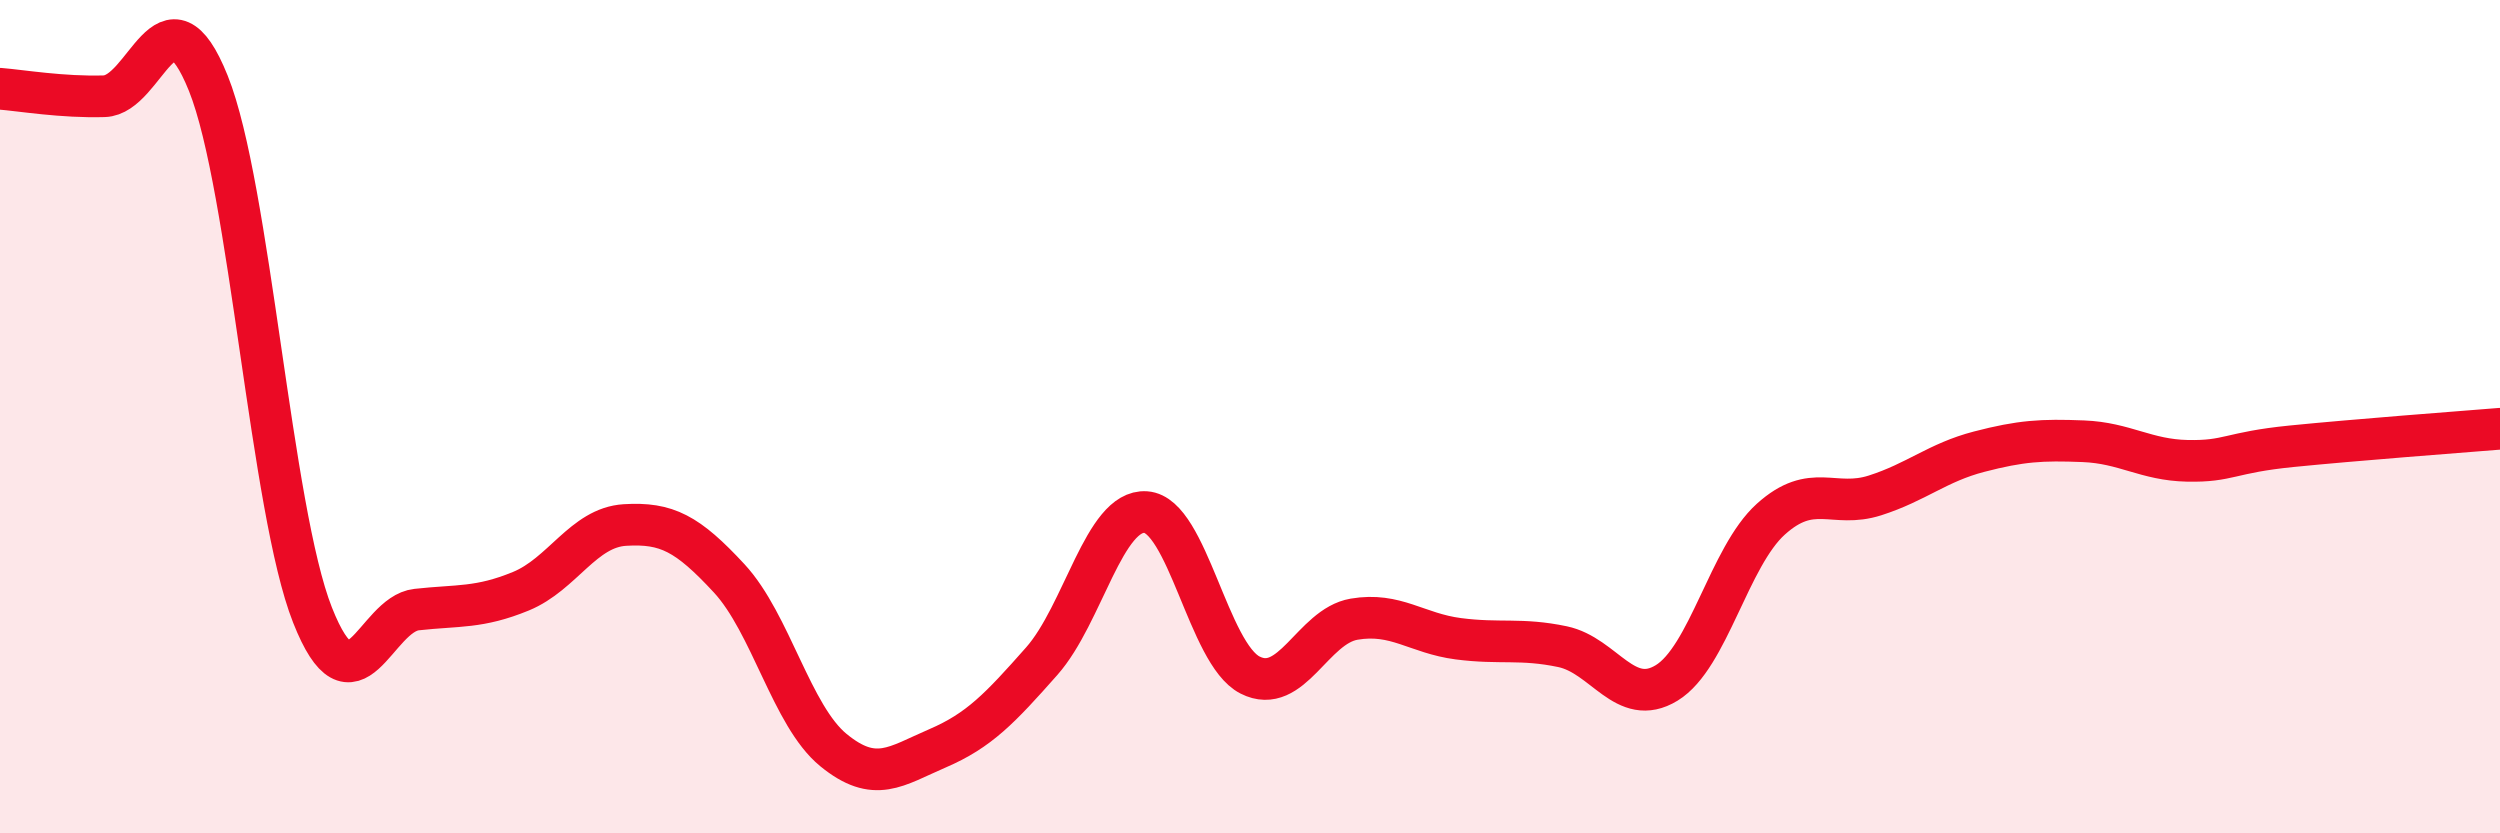
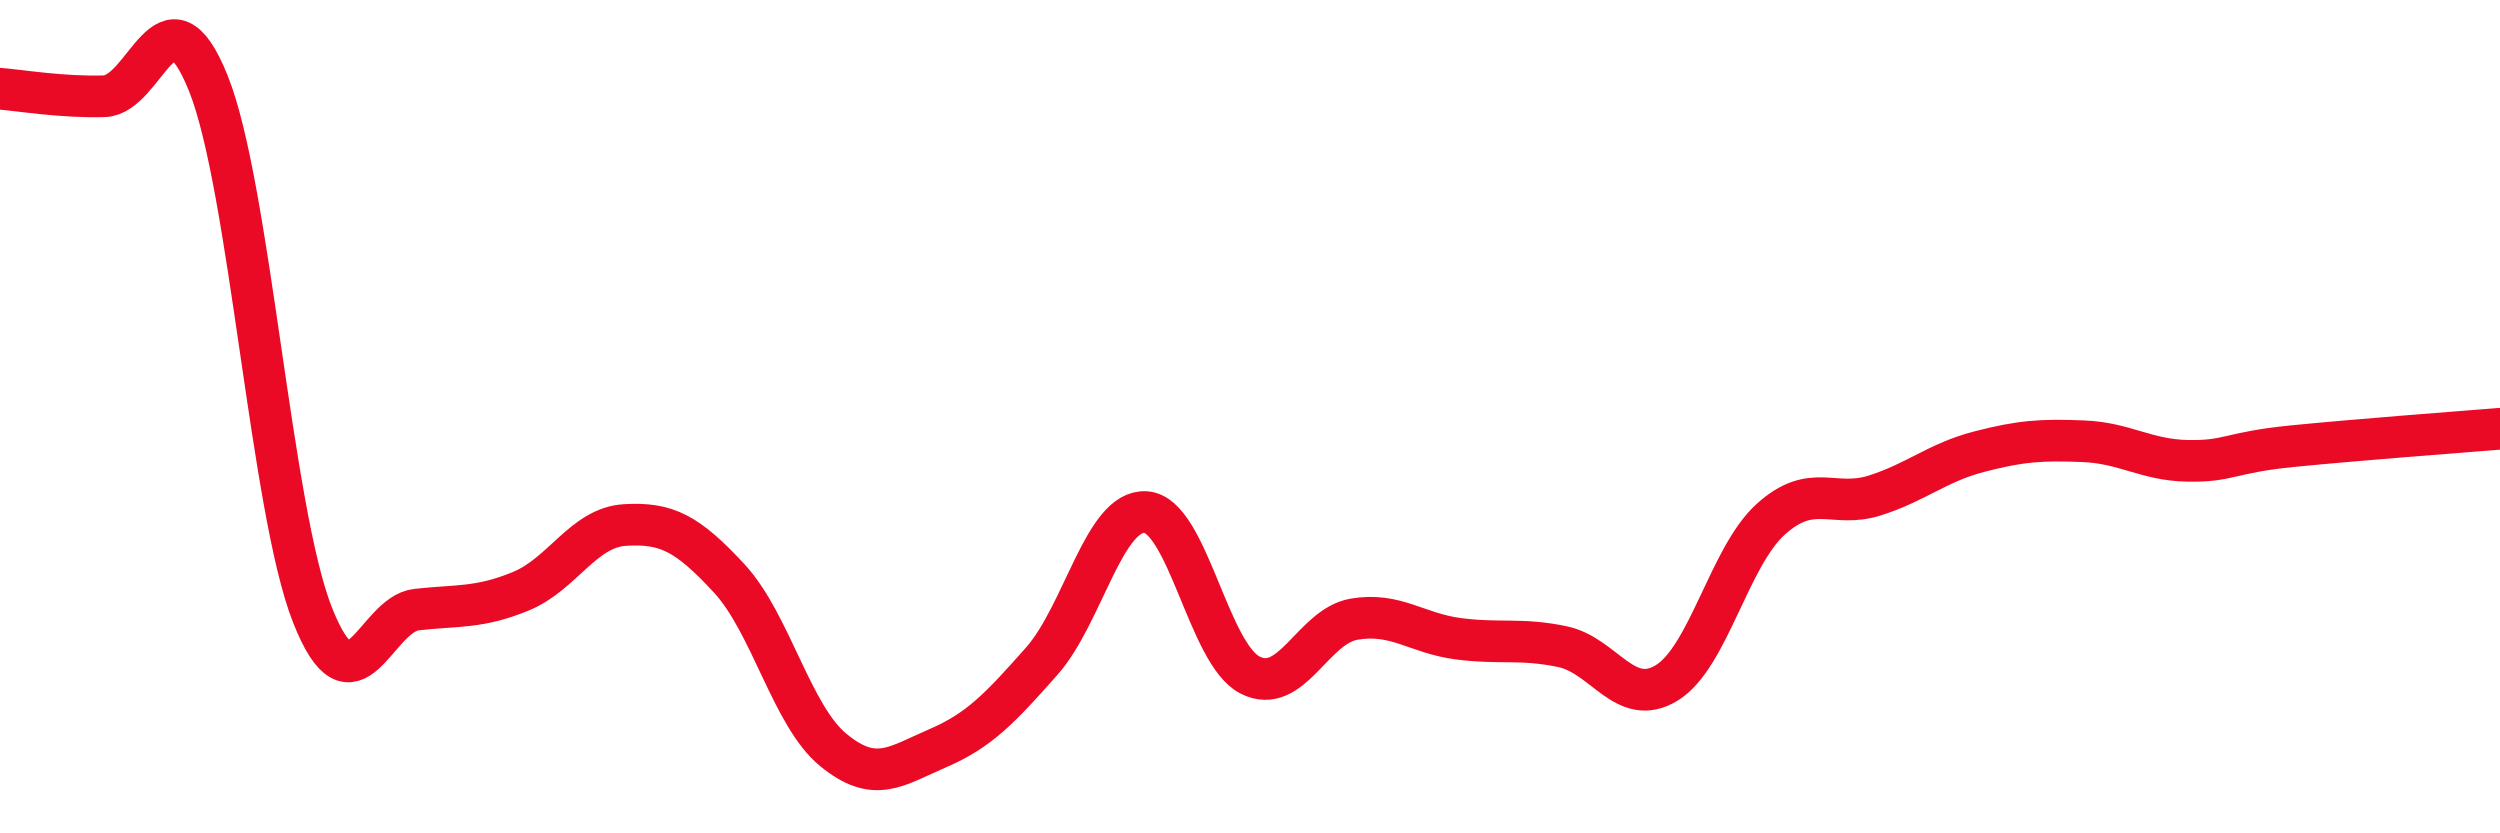
<svg xmlns="http://www.w3.org/2000/svg" width="60" height="20" viewBox="0 0 60 20">
-   <path d="M 0,2.13 C 0.5,2.17 1.5,2.34 2.5,2.31 C 3.5,2.28 4,-0.49 5,2 C 6,4.49 6.5,12.23 7.5,14.76 C 8.5,17.29 9,14.74 10,14.63 C 11,14.52 11.5,14.6 12.5,14.19 C 13.5,13.78 14,12.66 15,12.6 C 16,12.54 16.5,12.8 17.5,13.88 C 18.5,14.96 19,17.18 20,18 C 21,18.82 21.5,18.39 22.5,17.96 C 23.5,17.53 24,17 25,15.87 C 26,14.74 26.5,12.22 27.5,12.29 C 28.5,12.36 29,15.69 30,16.2 C 31,16.71 31.5,15.03 32.5,14.86 C 33.5,14.69 34,15.2 35,15.33 C 36,15.46 36.5,15.31 37.5,15.52 C 38.5,15.73 39,17 40,16.39 C 41,15.78 41.5,13.36 42.5,12.46 C 43.5,11.56 44,12.21 45,11.89 C 46,11.57 46.5,11.1 47.5,10.84 C 48.5,10.58 49,10.55 50,10.59 C 51,10.63 51.5,11.04 52.5,11.06 C 53.5,11.08 53.5,10.86 55,10.71 C 56.5,10.56 59,10.37 60,10.29L60 20L0 20Z" fill="#EB0A25" opacity="0.1" stroke-linecap="round" stroke-linejoin="round" />
  <path d="M 0,2.13 C 0.5,2.17 1.5,2.34 2.5,2.31 C 3.5,2.28 4,-0.49 5,2 C 6,4.49 6.5,12.23 7.5,14.76 C 8.5,17.29 9,14.74 10,14.63 C 11,14.52 11.5,14.6 12.5,14.19 C 13.5,13.78 14,12.66 15,12.6 C 16,12.54 16.5,12.8 17.5,13.88 C 18.5,14.96 19,17.18 20,18 C 21,18.82 21.5,18.39 22.5,17.96 C 23.5,17.53 24,17 25,15.87 C 26,14.74 26.5,12.22 27.5,12.29 C 28.5,12.36 29,15.69 30,16.2 C 31,16.71 31.5,15.03 32.5,14.86 C 33.5,14.69 34,15.2 35,15.33 C 36,15.46 36.5,15.31 37.5,15.52 C 38.5,15.73 39,17 40,16.39 C 41,15.78 41.5,13.36 42.5,12.46 C 43.5,11.56 44,12.21 45,11.89 C 46,11.57 46.5,11.1 47.5,10.84 C 48.5,10.58 49,10.55 50,10.59 C 51,10.63 51.5,11.04 52.5,11.06 C 53.5,11.08 53.5,10.86 55,10.71 C 56.5,10.56 59,10.37 60,10.29" stroke="#EB0A25" stroke-width="1" fill="none" stroke-linecap="round" stroke-linejoin="round" />
</svg>